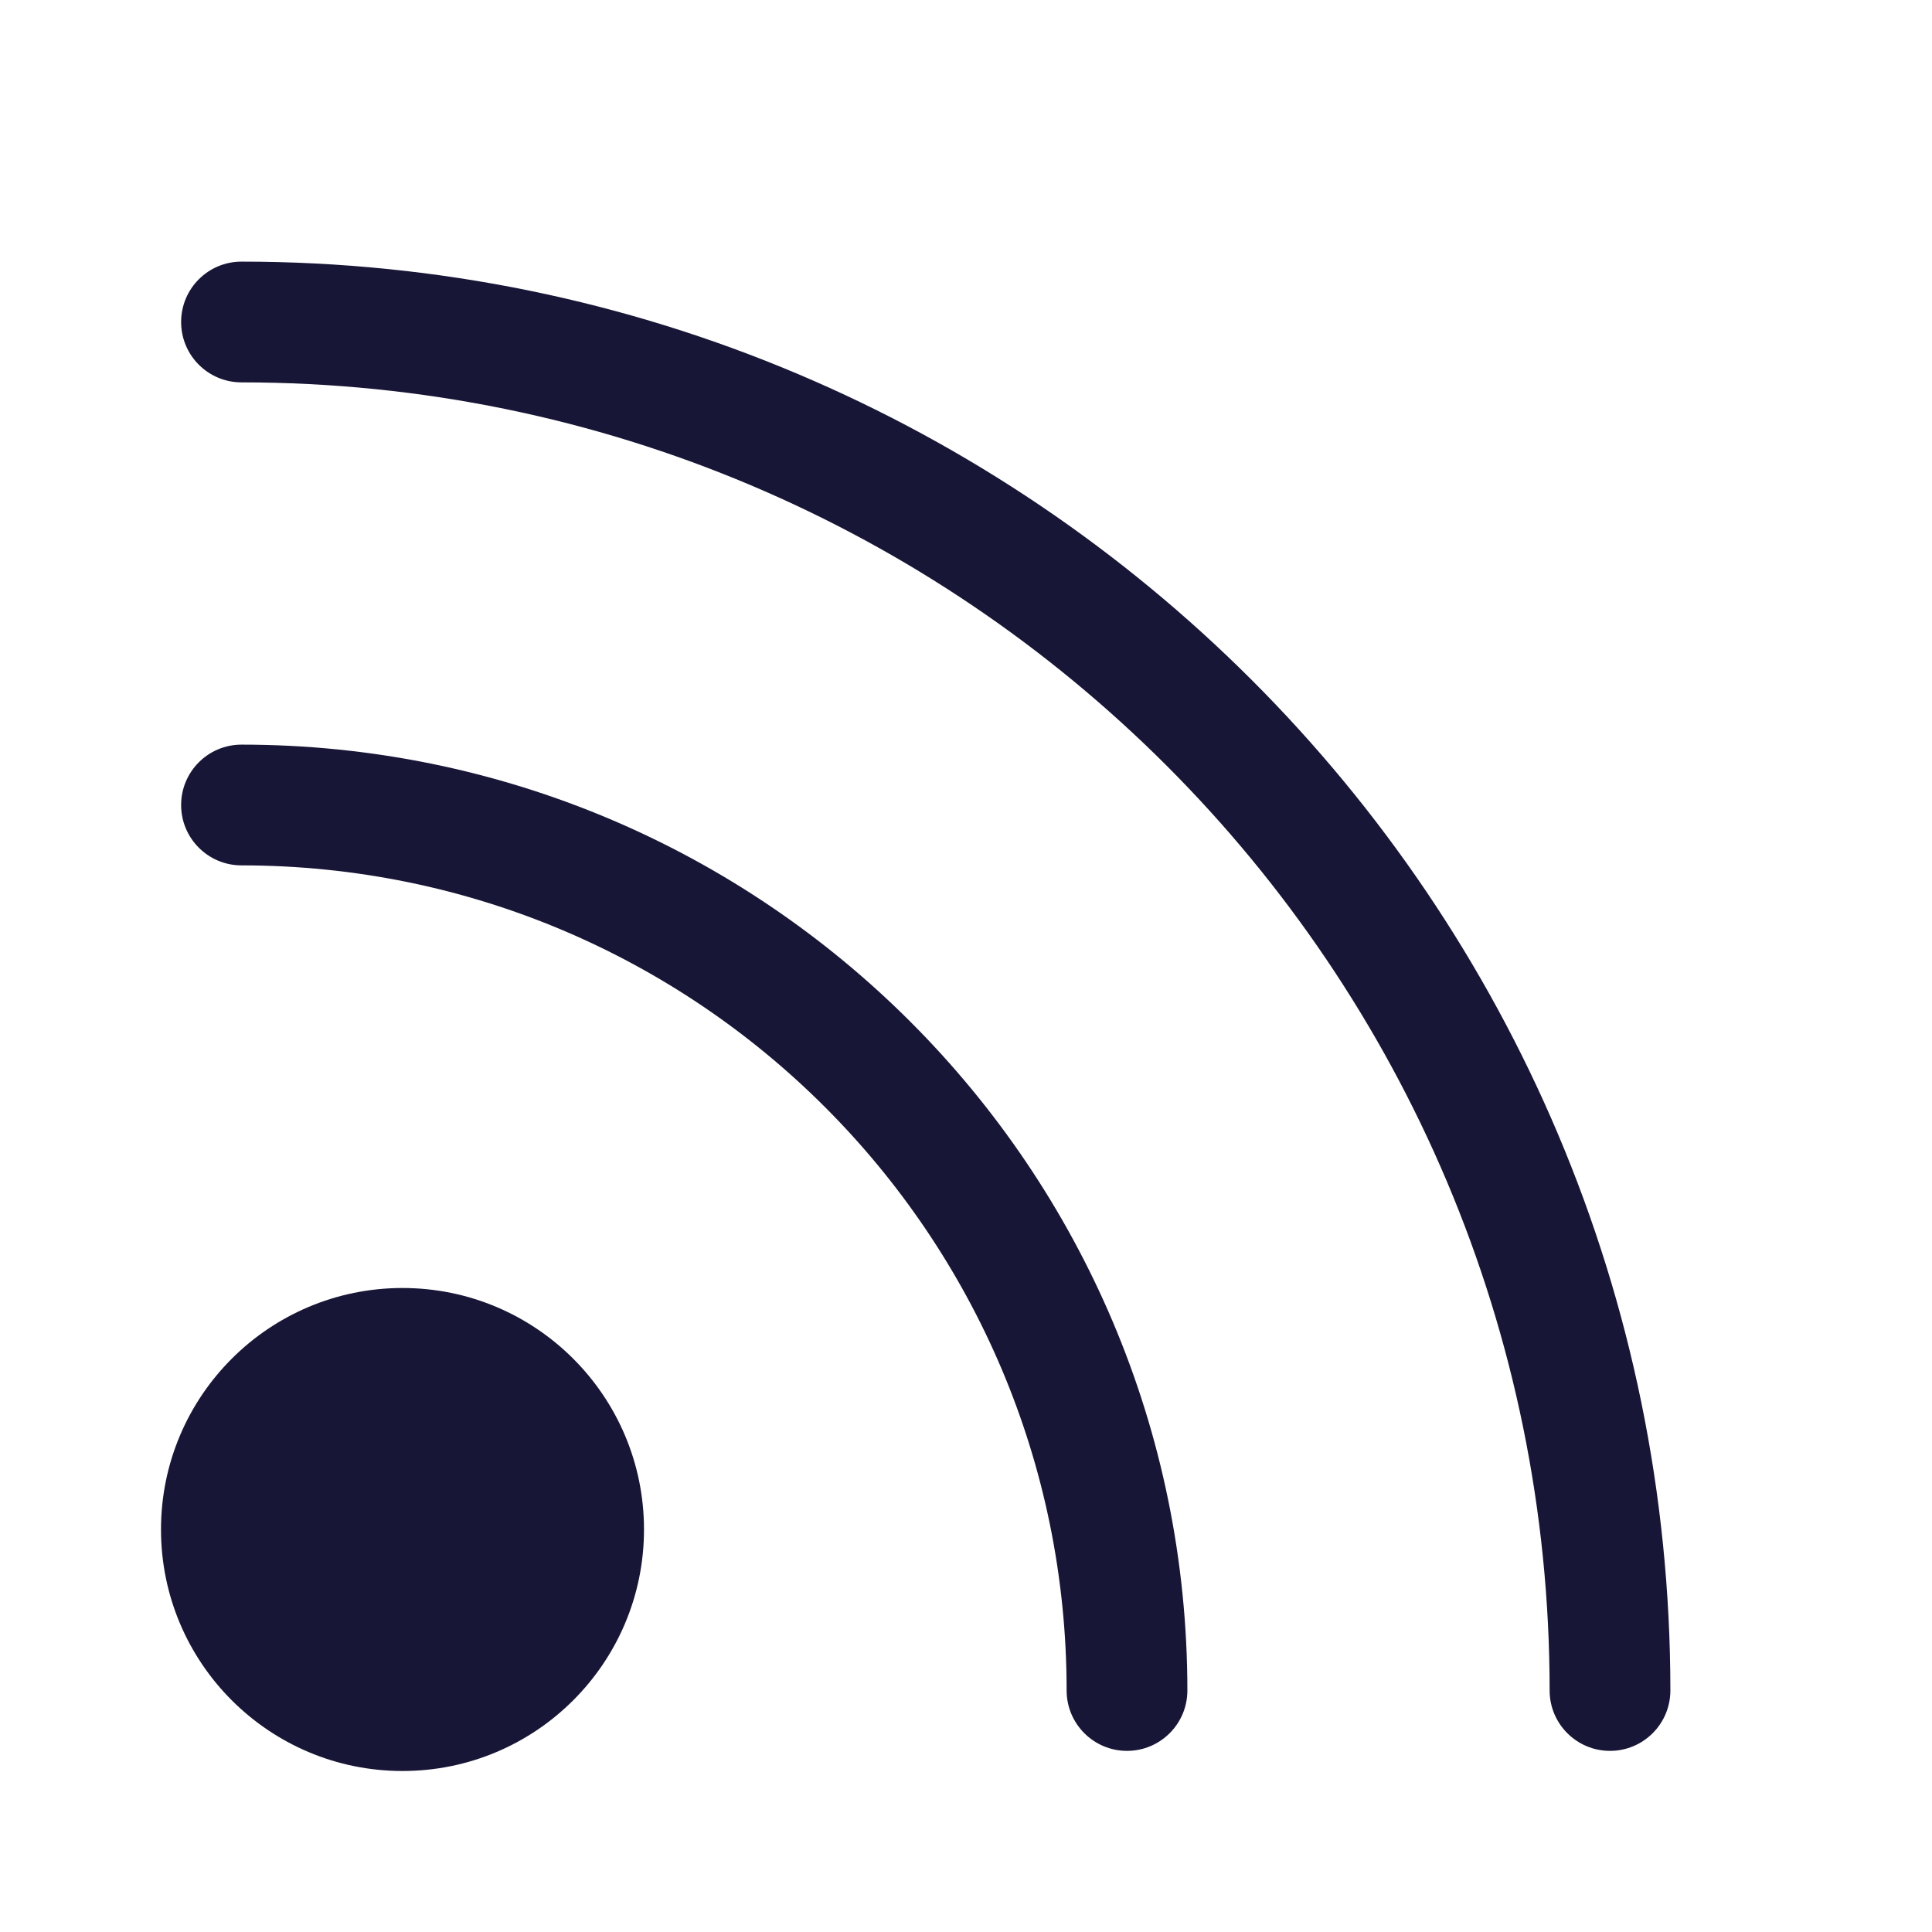
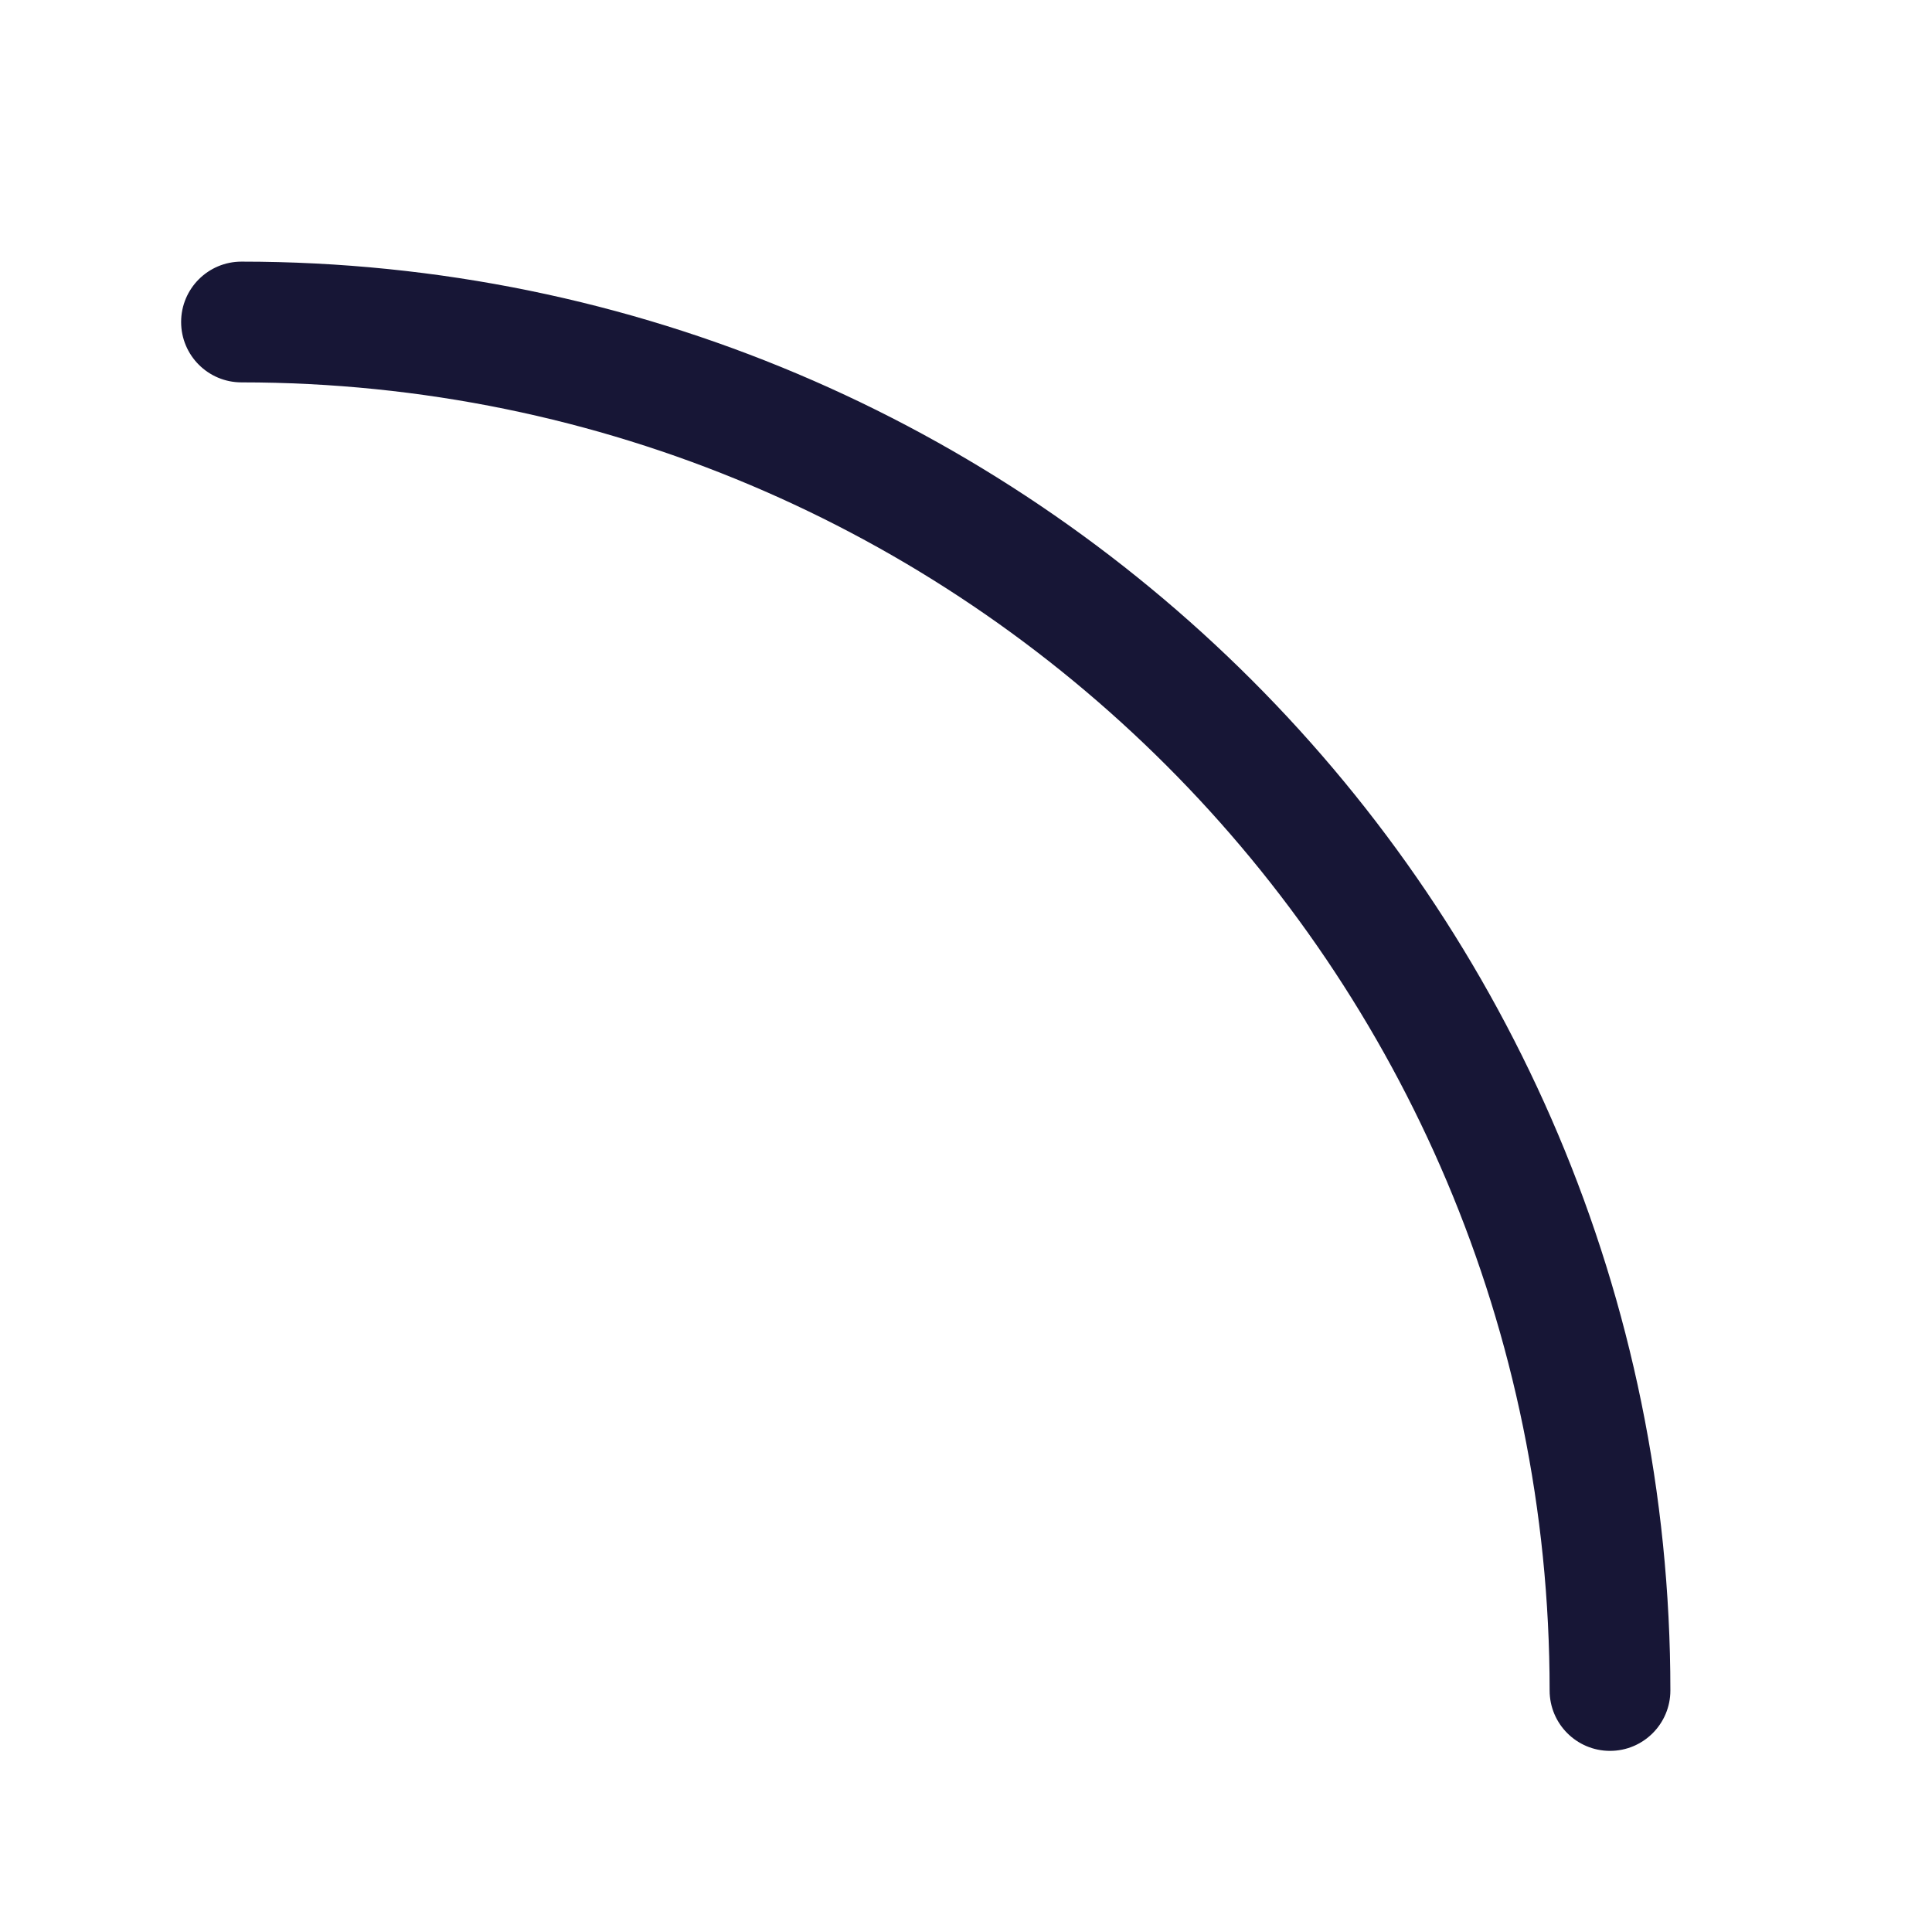
<svg xmlns="http://www.w3.org/2000/svg" width="60" height="60" viewBox="0 0 60 60" fill="none">
  <path d="M7.5 8.125C6.464 8.125 5.625 8.964 5.625 10C5.625 11.036 6.464 11.875 7.5 11.875C29.936 11.875 48.125 30.064 48.125 52.5C48.125 53.535 48.965 54.375 50 54.375C51.035 54.375 51.875 53.535 51.875 52.5C51.875 27.992 32.008 8.125 7.5 8.125Z" fill="#171636" />
-   <path d="M7.5 23.125C6.464 23.125 5.625 23.965 5.625 25C5.625 26.035 6.464 26.875 7.5 26.875C21.652 26.875 33.125 38.348 33.125 52.5C33.125 53.535 33.965 54.375 35 54.375C36.035 54.375 36.875 53.535 36.875 52.5C36.875 36.277 23.723 23.125 7.5 23.125Z" fill="#171636" />
-   <path d="M12.5 55C16.642 55 20 51.642 20 47.5C20 43.358 16.642 40 12.5 40C8.358 40 5 43.358 5 47.5C5 51.642 8.358 55 12.5 55Z" fill="#171636" />
</svg>